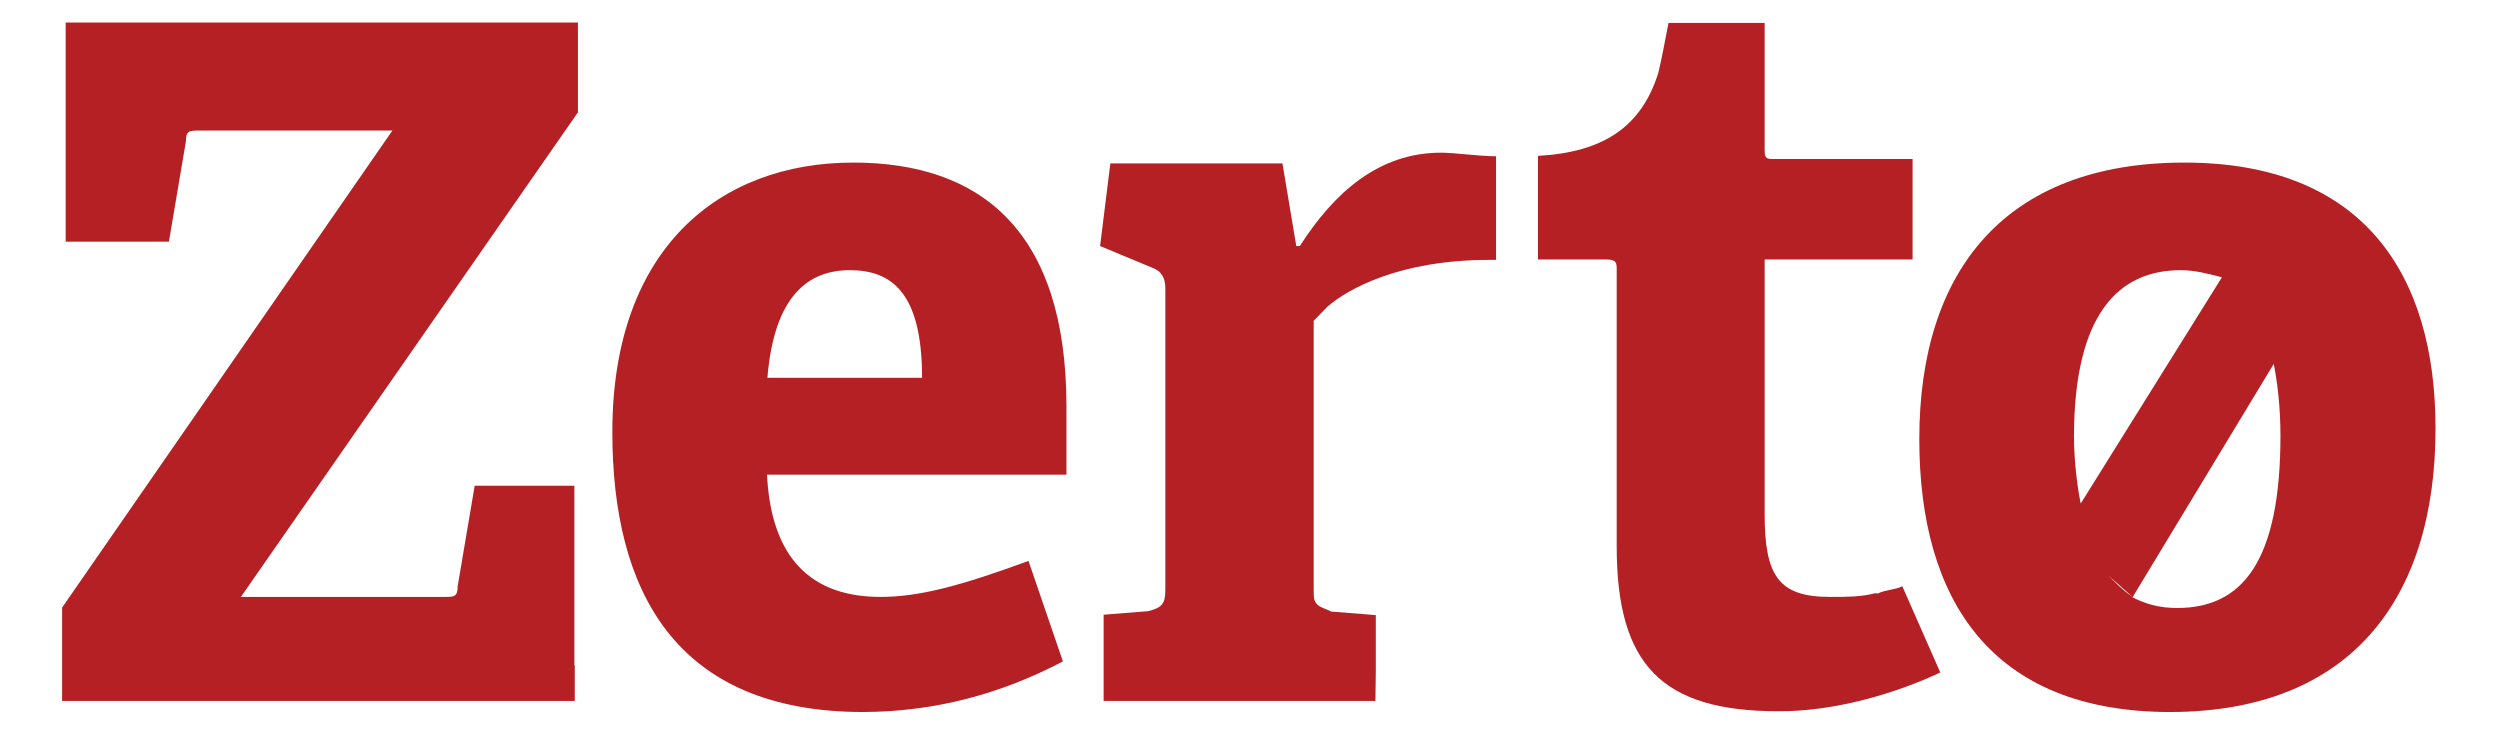
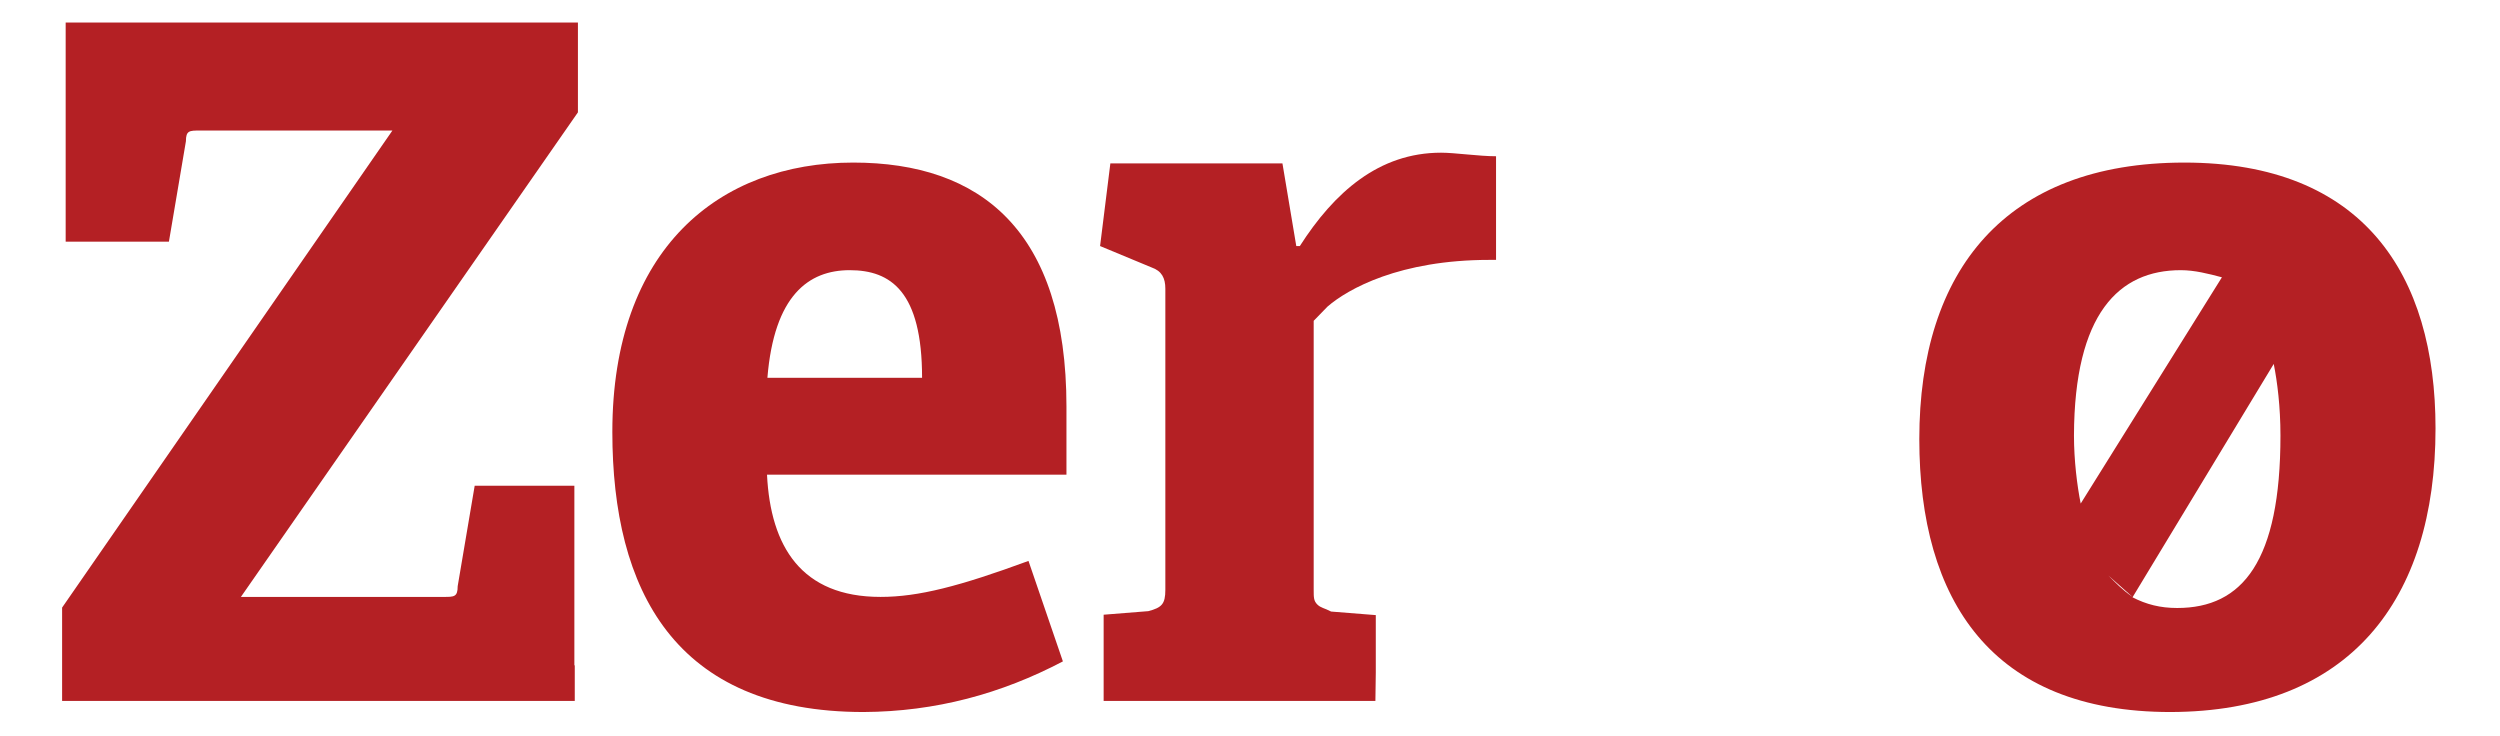
<svg xmlns="http://www.w3.org/2000/svg" version="1.1" id="Layer_1" x="0px" y="0px" viewBox="0 0 632 186" style="enable-background:new 0 0 632 186;" xml:space="preserve">
  <style type="text/css">
	.st0{fill:#B42024;}
</style>
  <g>
    <path class="st0" d="M214.8,68.3L214.8,68.3c10.4,0,18.3,5.4,18.3,27.2H194C195.7,74.7,204.4,68.3,214.8,68.3 M268.7,167.2   L268.7,167.2l-8.7-25.4c-17.4,6.4-27.8,9.1-37.4,9.1c-20,0-27.8-12.7-28.7-30.9h75.7v-17.2c0-44.5-21.7-61.7-53.9-61.7   c-33.9,0-60.9,21.8-60.9,68.1c0,39.9,15.7,70.8,63.5,70.8C236.5,179.9,253.1,175.4,268.7,167.2" />
    <path class="st0" d="M551.3,68.3L551.3,68.3c3.5,0,7,0.9,10.4,1.8L526,127.3c-0.9-4.5-1.7-10.9-1.7-17.2   C524.4,79.2,535.7,68.3,551.3,68.3 M539.1,150.9L539.1,150.9c-2.6-1.8-4.3-3.6-6.1-5.4L539.1,150.9z M576.5,110.1L576.5,110.1   c0,31.8-9.6,43.6-26.1,43.6c-4.3,0-7.8-0.9-11.3-2.7l35.7-59C575.7,96.5,576.5,102.8,576.5,110.1 M615.7,108.3L615.7,108.3   c0-39-18.3-67.2-63.5-67.2s-67,27.2-67,69.9c0,40.8,18.3,69,63.5,69C593.9,179.9,615.7,151.8,615.7,108.3" />
-     <path class="st0" d="M490.5,170L490.5,170l-9.6-21.8c-1.7,0.9-4.3,0.9-6.1,1.8h-0.9c-3.5,0.9-7,0.9-11.3,0.9   c-13,0-16.5-5.4-16.5-20.9v-1.8V67.4v-1.8h37.4V40.2h-35.7c-1.7,0-1.7-0.9-1.7-2.7V7.6V5.8h-24.3c-0.9,4.5-1.7,9.1-2.6,12.7   c-4.3,13.6-13.9,20-30.4,20.9V43v17.2v5.4h1.7h5.2h10.4c2.6,0,2.6,0.9,2.6,2.7v1.8v66.2v1.8c0,29.9,11.3,41.7,40.9,41.7   C463.5,179.9,479.1,175.4,490.5,170" />
    <path class="st0" d="M145.2,168.2L145.2,168.2v-2.7v-42.7H120l-4.3,25.4c0,2.7-0.9,2.7-3.5,2.7H60.9l85.2-122.5V5.7h-87H21.8h-4.3   h-0.9v55.4h0.9h4.3h20.9L47,35.7c0-2.7,0.9-2.7,3.5-2.7h48.7L15.7,153.6v17.2v6.4h129.6v-9L145.2,168.2L145.2,168.2z" />
    <path class="st0" d="M347.8,170L347.8,170v-14.5l-11.3-0.9c-1.7-0.9-2.6-0.9-3.5-1.8s-0.9-1.8-0.9-3.6V81.1l3.5-3.6   c5.2-4.5,18.3-11.8,40.9-11.8h1.7v-5.4V44v-4.5c-4.3,0-10.4-0.9-13.9-0.9c-15.7,0-27,10-35.7,23.6h-0.9l-3.5-20.9h-43.5l-2.6,20.9   l13,5.4c2.6,0.9,3.5,2.7,3.5,5.4v76.1c0,3.6-0.9,4.5-4.3,5.4l-11.3,0.9v21.8h68.7L347.8,170L347.8,170z" />
  </g>
</svg>